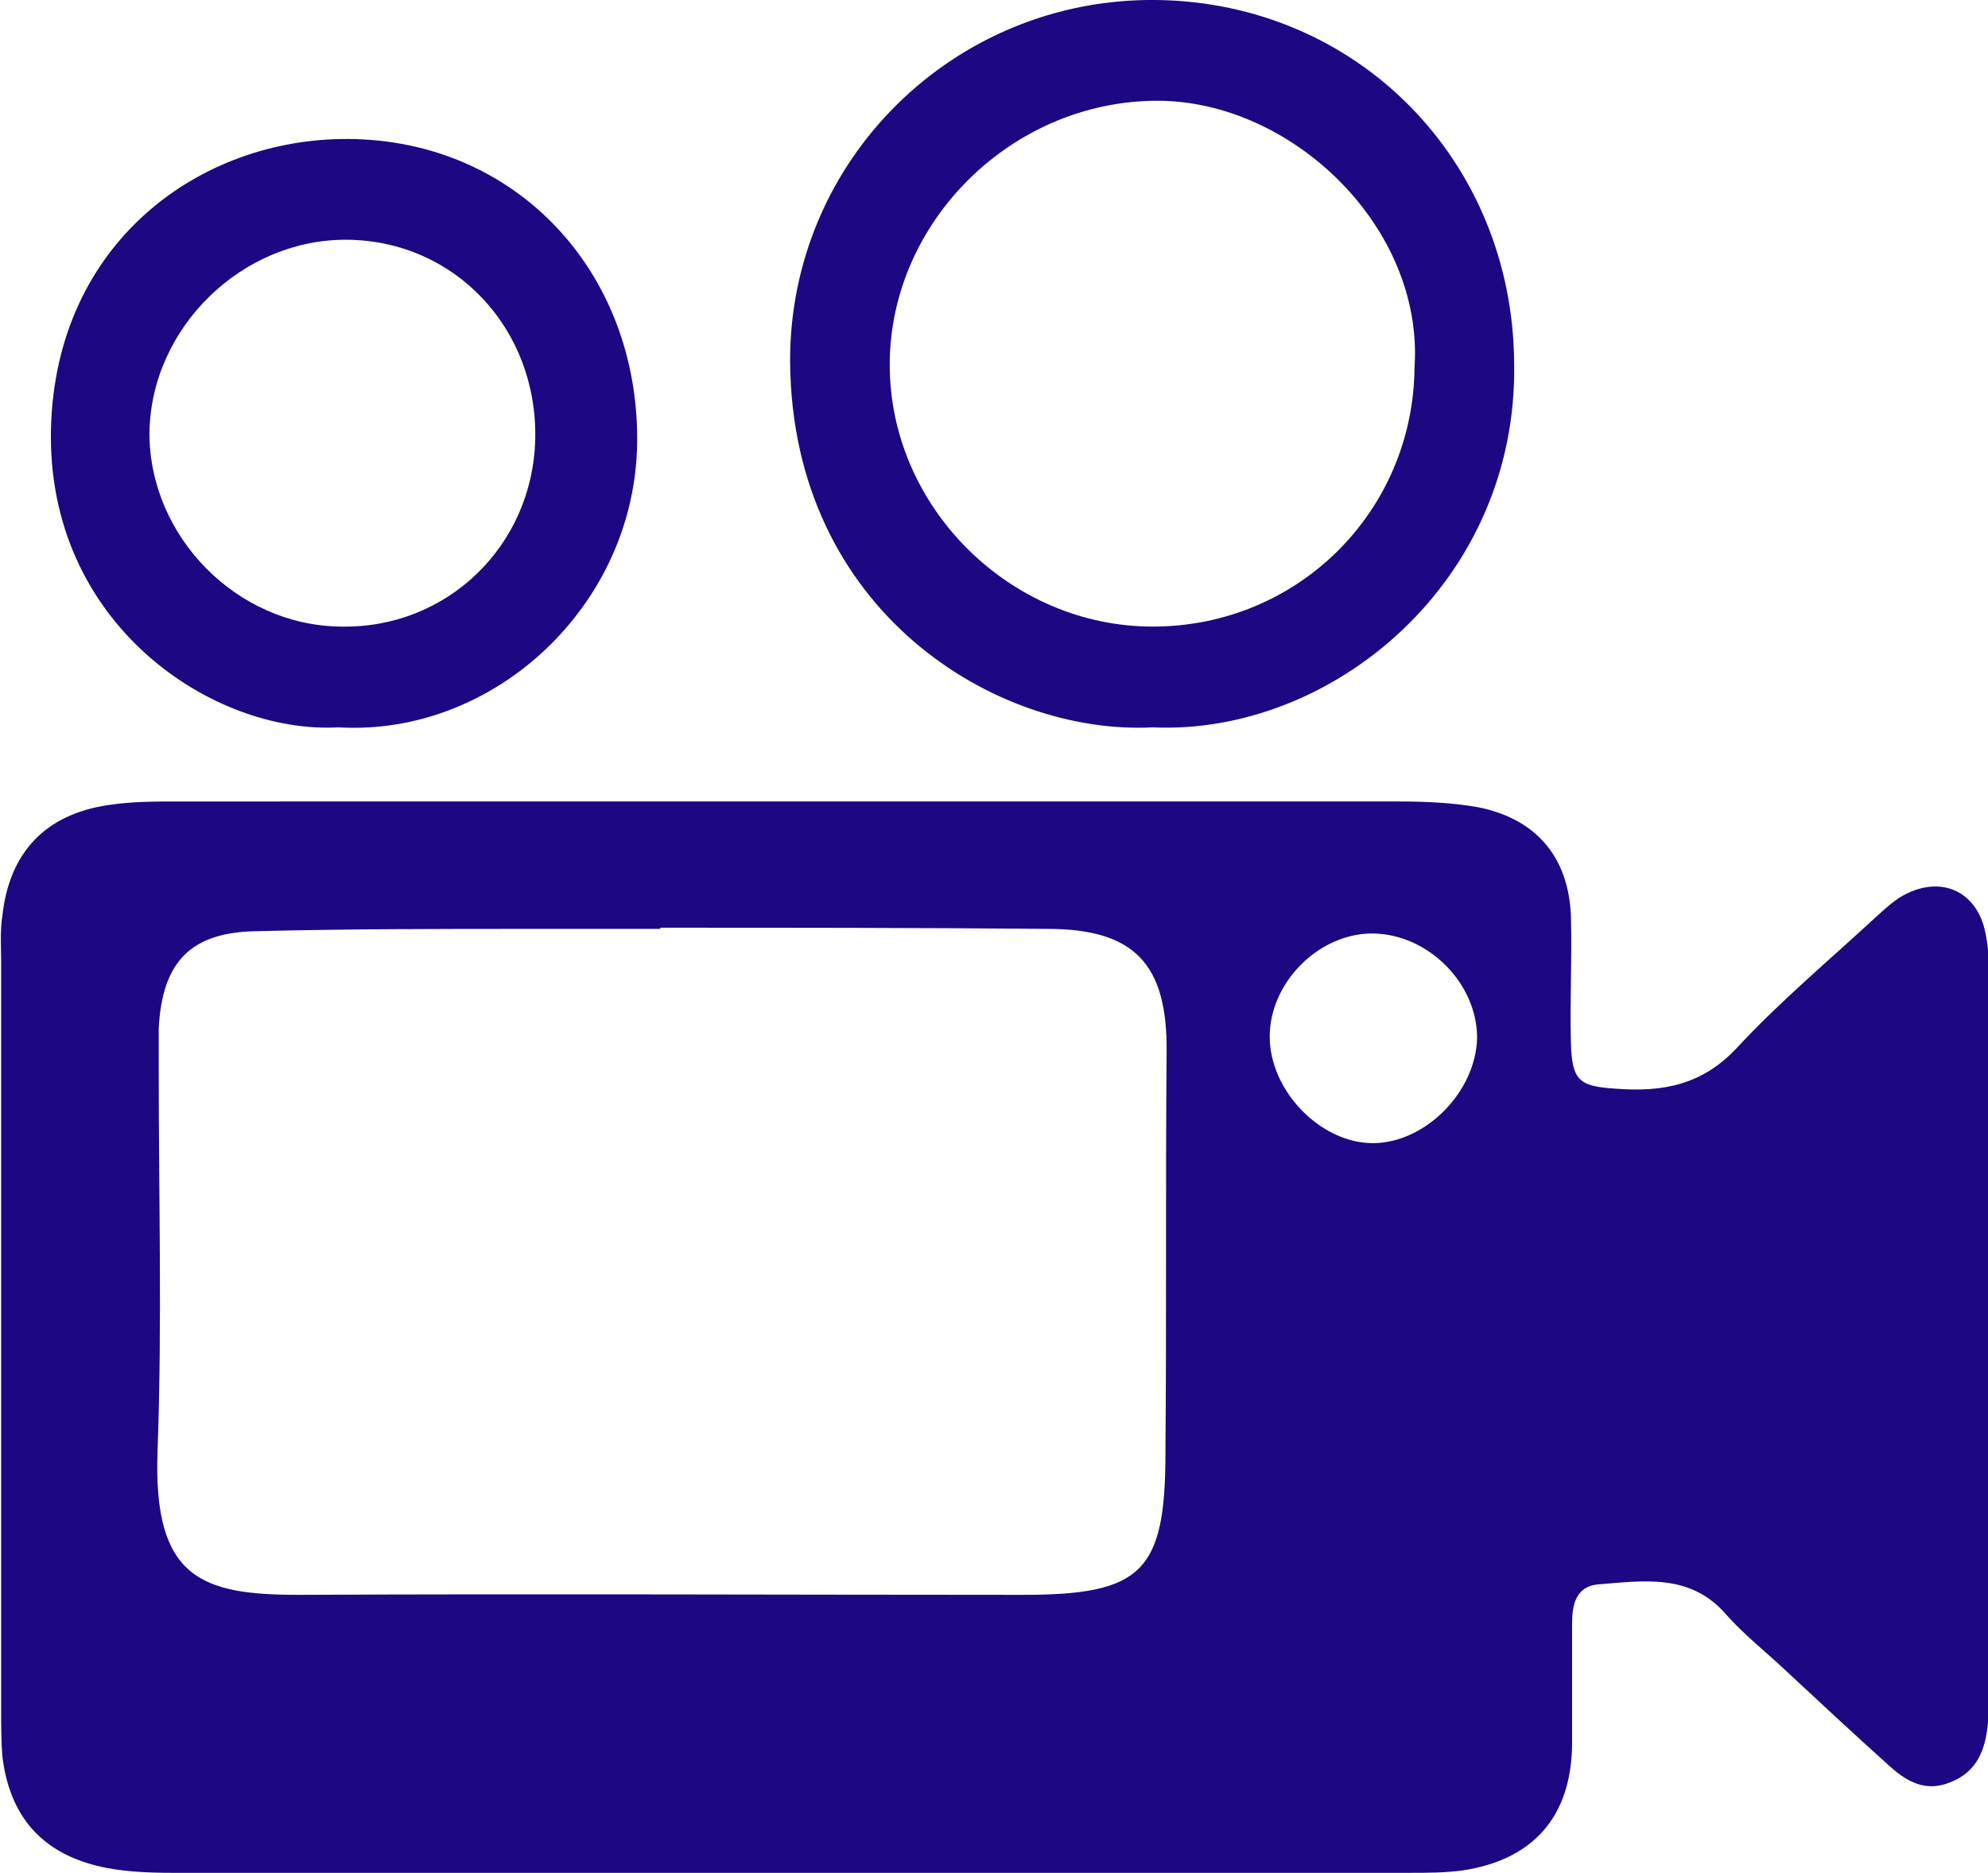
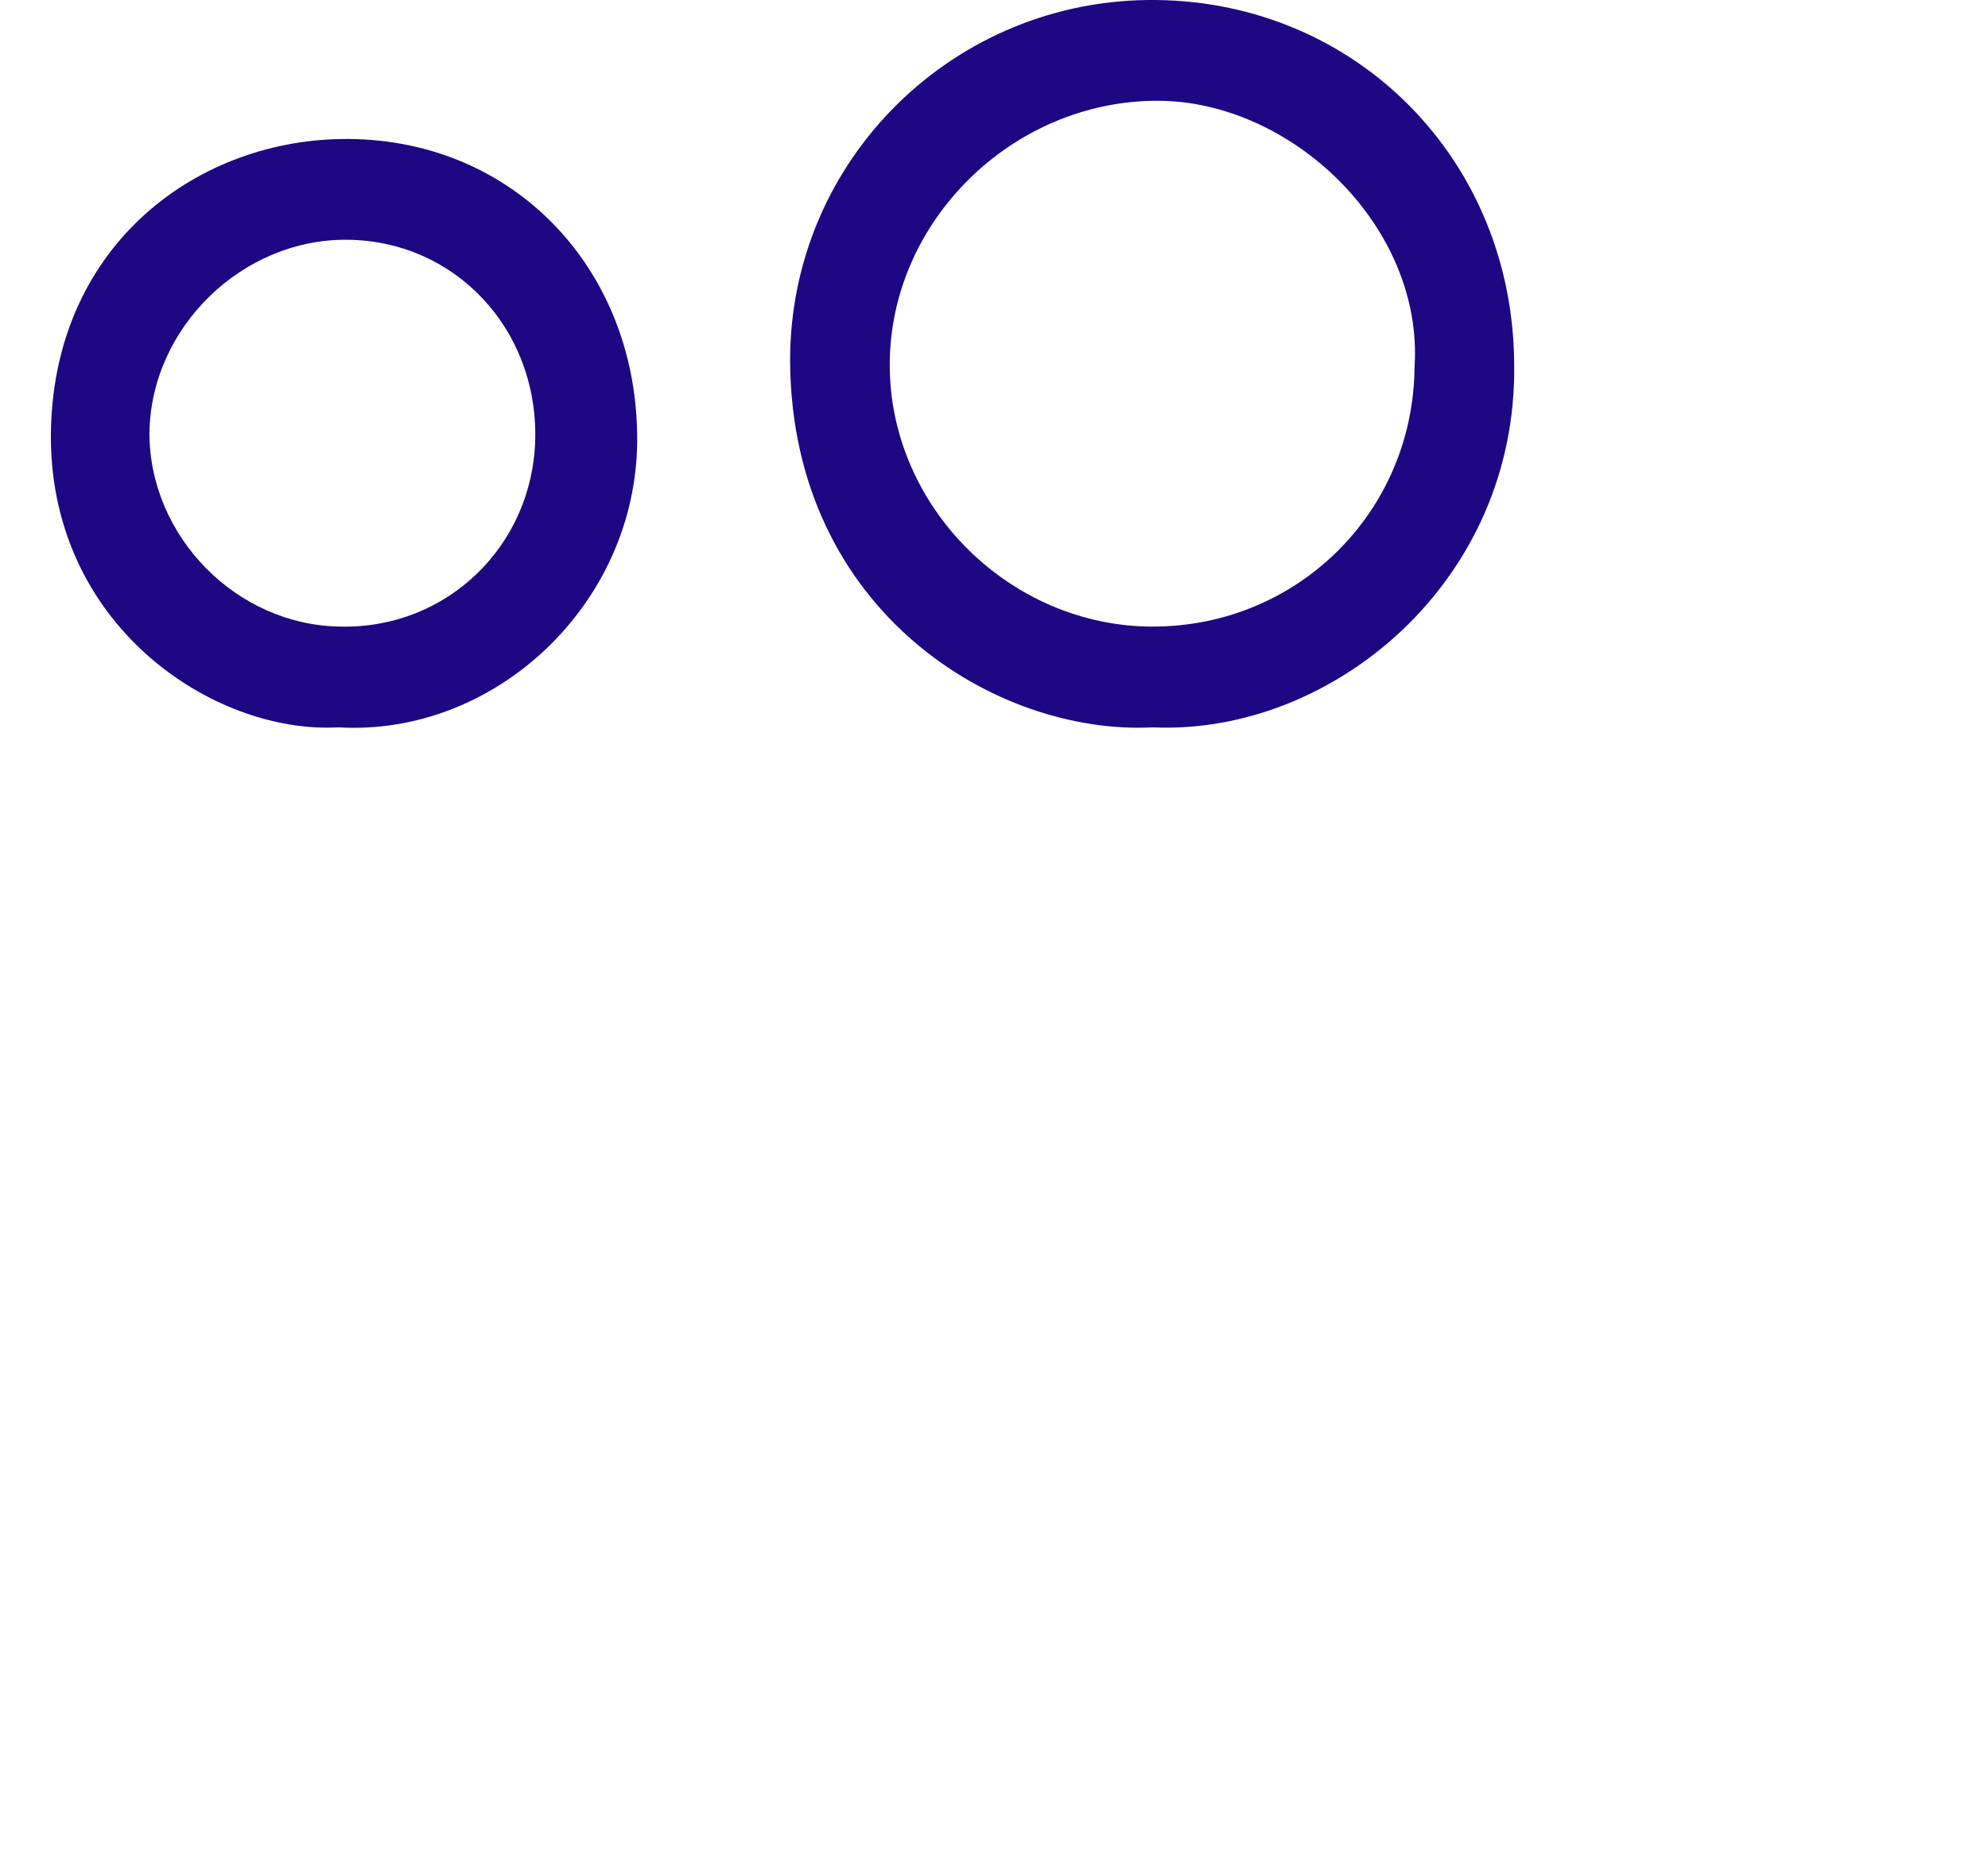
<svg xmlns="http://www.w3.org/2000/svg" version="1.1" id="Layer_1" x="0px" y="0px" viewBox="0 0 171.6 161.7" enable-background="new 0 0 171.6 161.7" xml:space="preserve">
  <g>
-     <path fill="#1E0782" d="M68.2,69.2c17.5,0,35,0,52.5,0c2.3,0,4.7,0.1,6.9,0.5c5,1,7.8,4.3,8,9.4c0.1,3.7-0.1,7.3,0,11   c0.1,3.2,0.7,3.7,3.9,3.9c4,0.3,7.4-0.3,10.4-3.5c3.7-4,8-7.6,12-11.3c0.9-0.8,1.7-1.6,2.8-2.1c3-1.4,5.8-0.1,6.6,3.1   c0.4,1.6,0.4,3.3,0.4,5c0,20,0,40,0,60c0,1.2,0,2.3-0.1,3.5c-0.2,2.3-0.9,4.3-3.3,5.2c-2.2,0.9-3.9-0.2-5.4-1.6   c-3-2.7-5.9-5.4-8.8-8.1c-1.7-1.6-3.6-3.1-5.1-4.8c-3.1-3.6-7.2-2.9-11.1-2.6c-1.9,0.2-2.2,1.8-2.2,3.4c0,3.5,0,7,0,10.5   c-0.1,6.2-3.4,9.9-9.5,10.8c-1.5,0.2-3,0.2-4.5,0.2c-35.6,0-71.3,0-106.9,0c-2.1,0-4.4-0.1-6.4-0.6c-4.9-1.2-7.6-4.4-8.2-9.5   c-0.1-1.3-0.1-2.7-0.1-4c0-21.5,0-43,0-64.5c0-1.3-0.1-2.7,0.1-4c0.6-5.5,3.7-8.8,9.2-9.6c2-0.3,4-0.3,6-0.3   C32.9,69.2,50.6,69.2,68.2,69.2z M57,80.1c0,0,0,0.1,0,0.1c-3.7,0-7.3,0-11,0c-8,0-16,0-23.9,0.2c-5.7,0.1-8.1,2.7-8.4,8.4   c0,1.2,0,2.3,0,3.5c0,11,0.3,22-0.1,33c-0.4,11,3.8,12.4,12.2,12.4c20.8-0.1,41.6,0,62.5,0c10.3,0,12.3-2,12.3-12.3   c0.1-11.5,0-23,0.1-34.5c0.1-7.7-2.8-10.7-10.3-10.7C79.3,80.1,68.1,80.1,57,80.1z M118.5,98.7c4.5,0,8.9-4.4,9-9.1   c0-4.7-4.2-8.9-8.9-9c-4.7-0.1-9,4.2-9,8.9C109.6,94.2,114,98.7,118.5,98.7z" />
    <path fill="#1E0782" d="M99.5,62.8c-13.5,0.7-31.1-10-31.3-31.5C68.1,13.8,82.4-0.2,99.8,0c17.4,0.2,30.8,13.9,30.9,31.4   C131,50.3,114.9,63.5,99.5,62.8z M122.1,31.7c0.8-12.1-10.6-23-22.2-23c-12.5,0-23.1,10.4-23.1,22.8c0,12.3,10.4,22.6,22.7,22.6   C112,54.1,122,44.2,122.1,31.7z" />
    <path fill="#1E0782" d="M29.2,62.8C18.4,63.4,4,53.9,4.4,37c0.4-16,12.8-25.1,25.7-25C44.5,12.1,55.1,23.4,55,38.1   C54.9,52.2,42.7,63.6,29.2,62.8z M30,20.7c-9.1-0.1-17,7.6-17.1,16.7c0,8.9,7.5,16.6,16.5,16.7c9.2,0.2,16.6-7,16.8-16.2   C46.4,28.4,39.3,20.8,30,20.7z" />
  </g>
</svg>